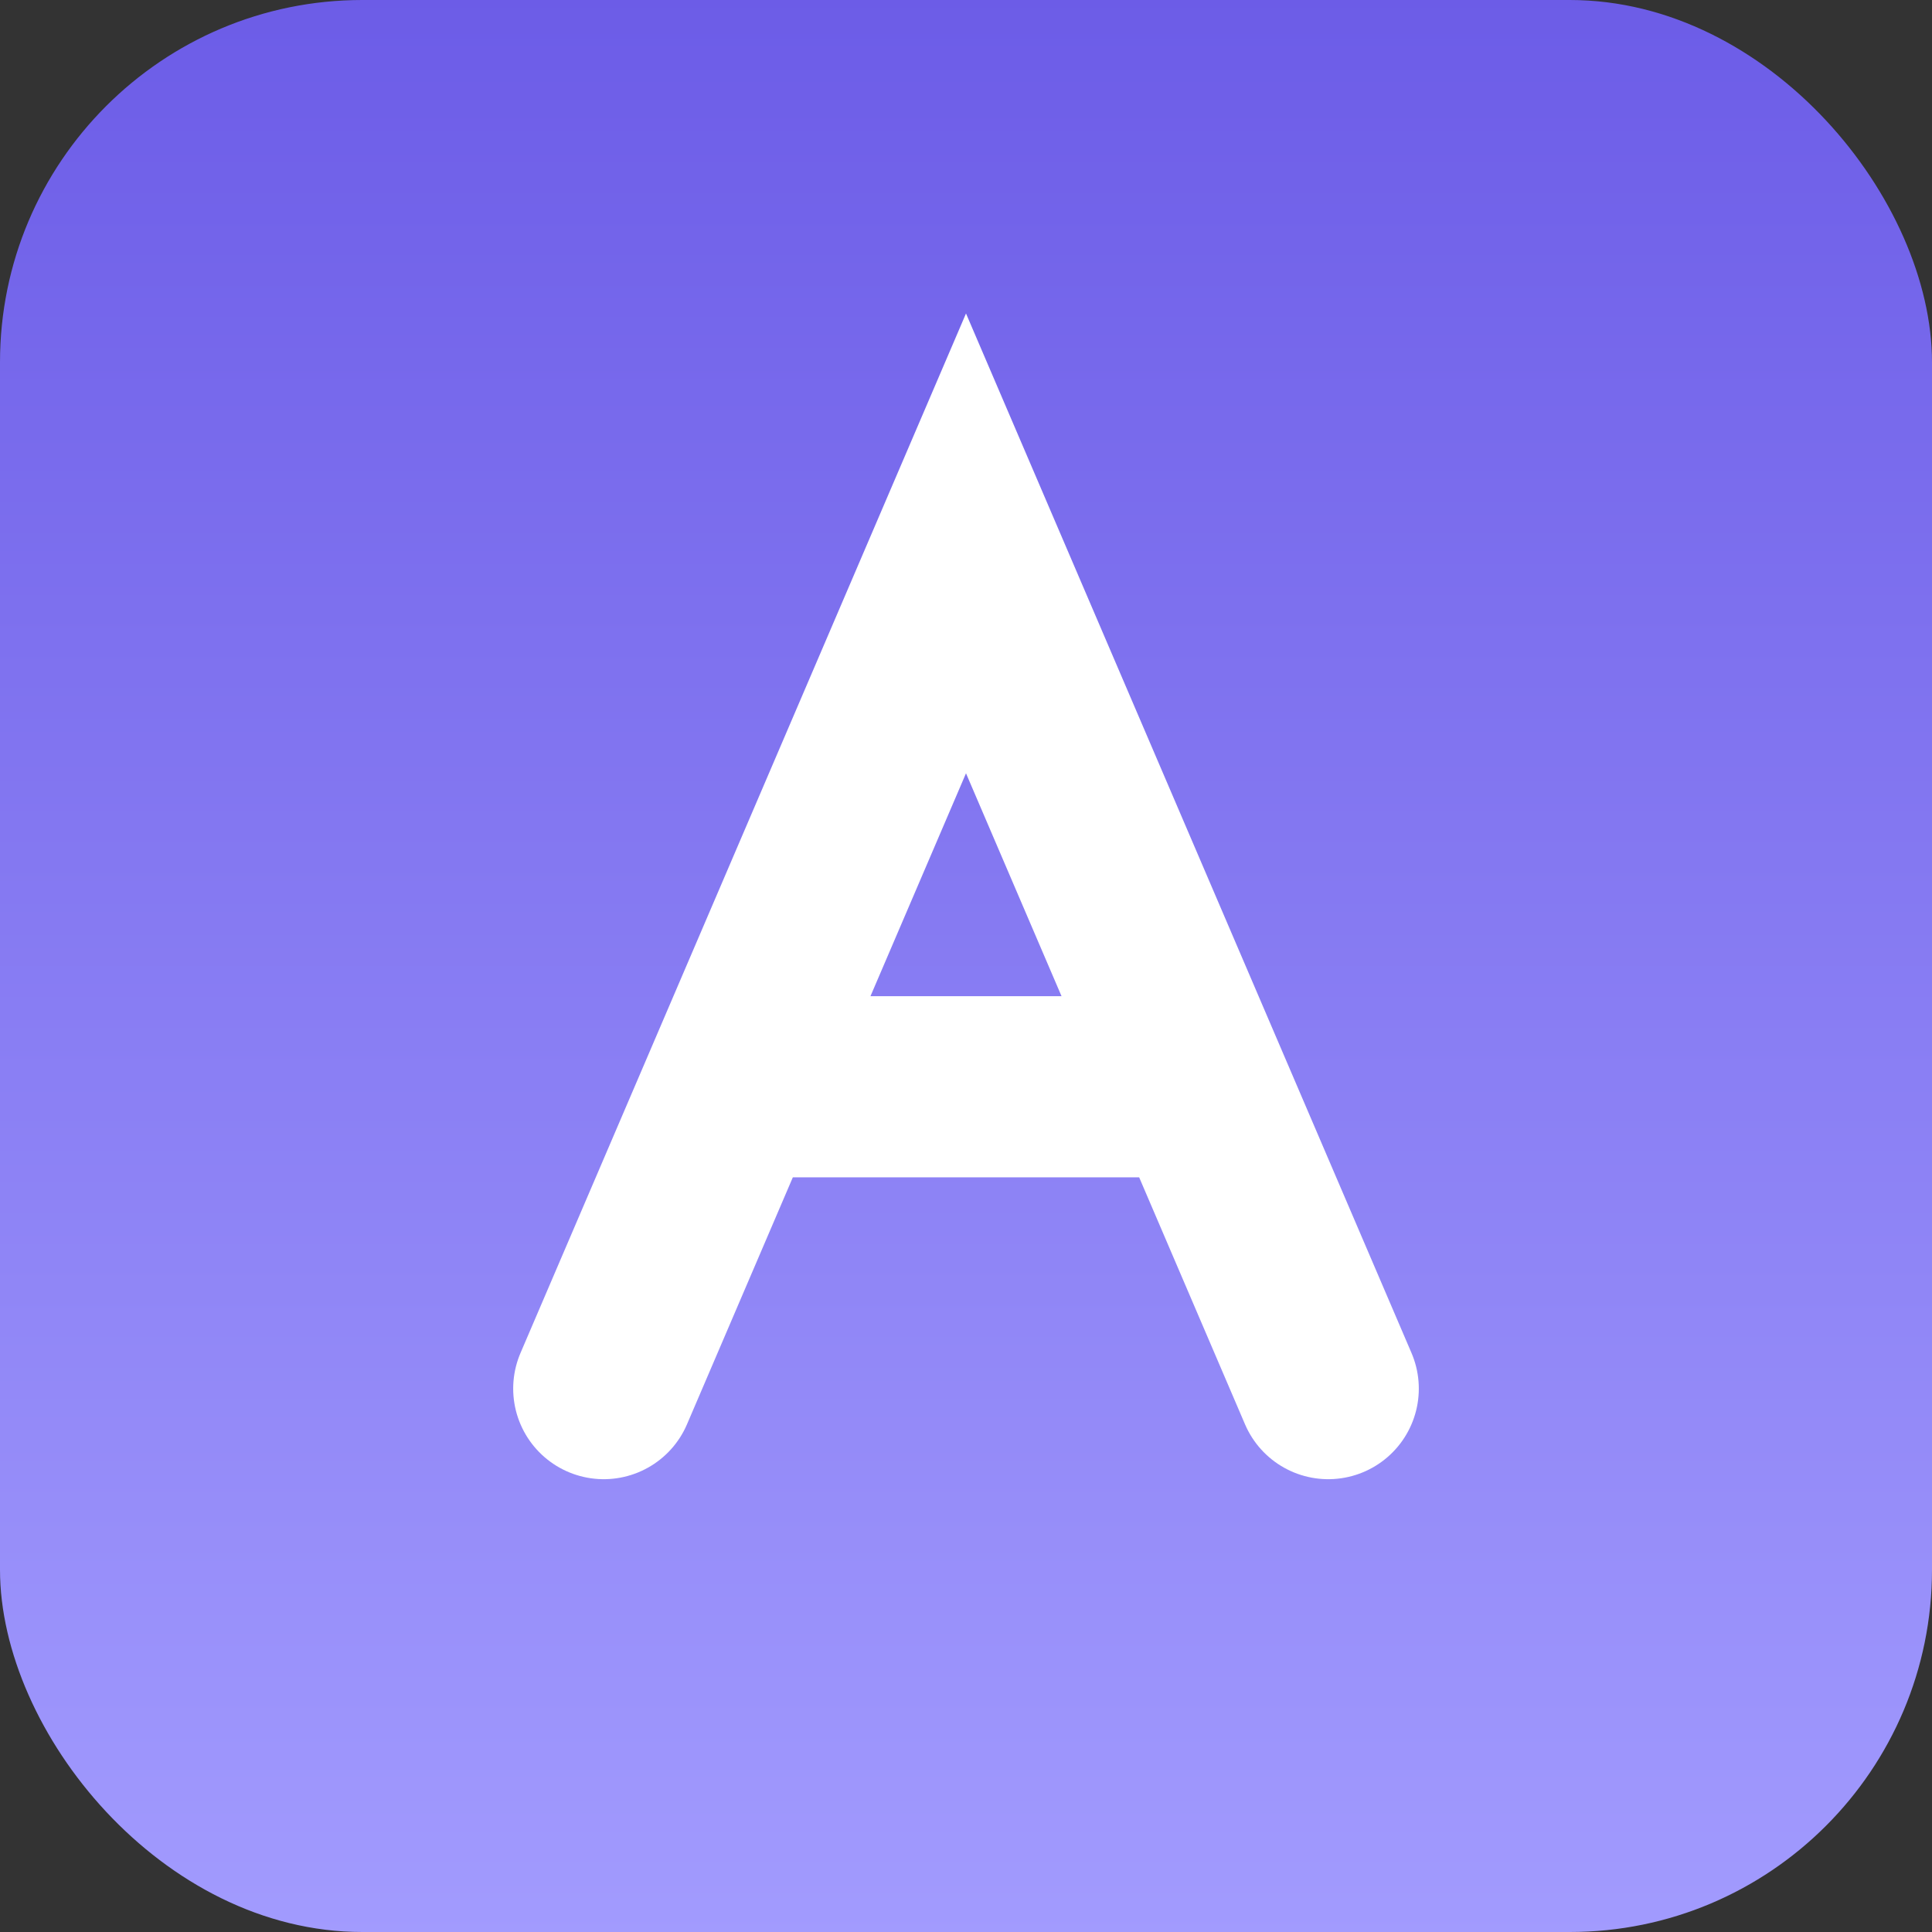
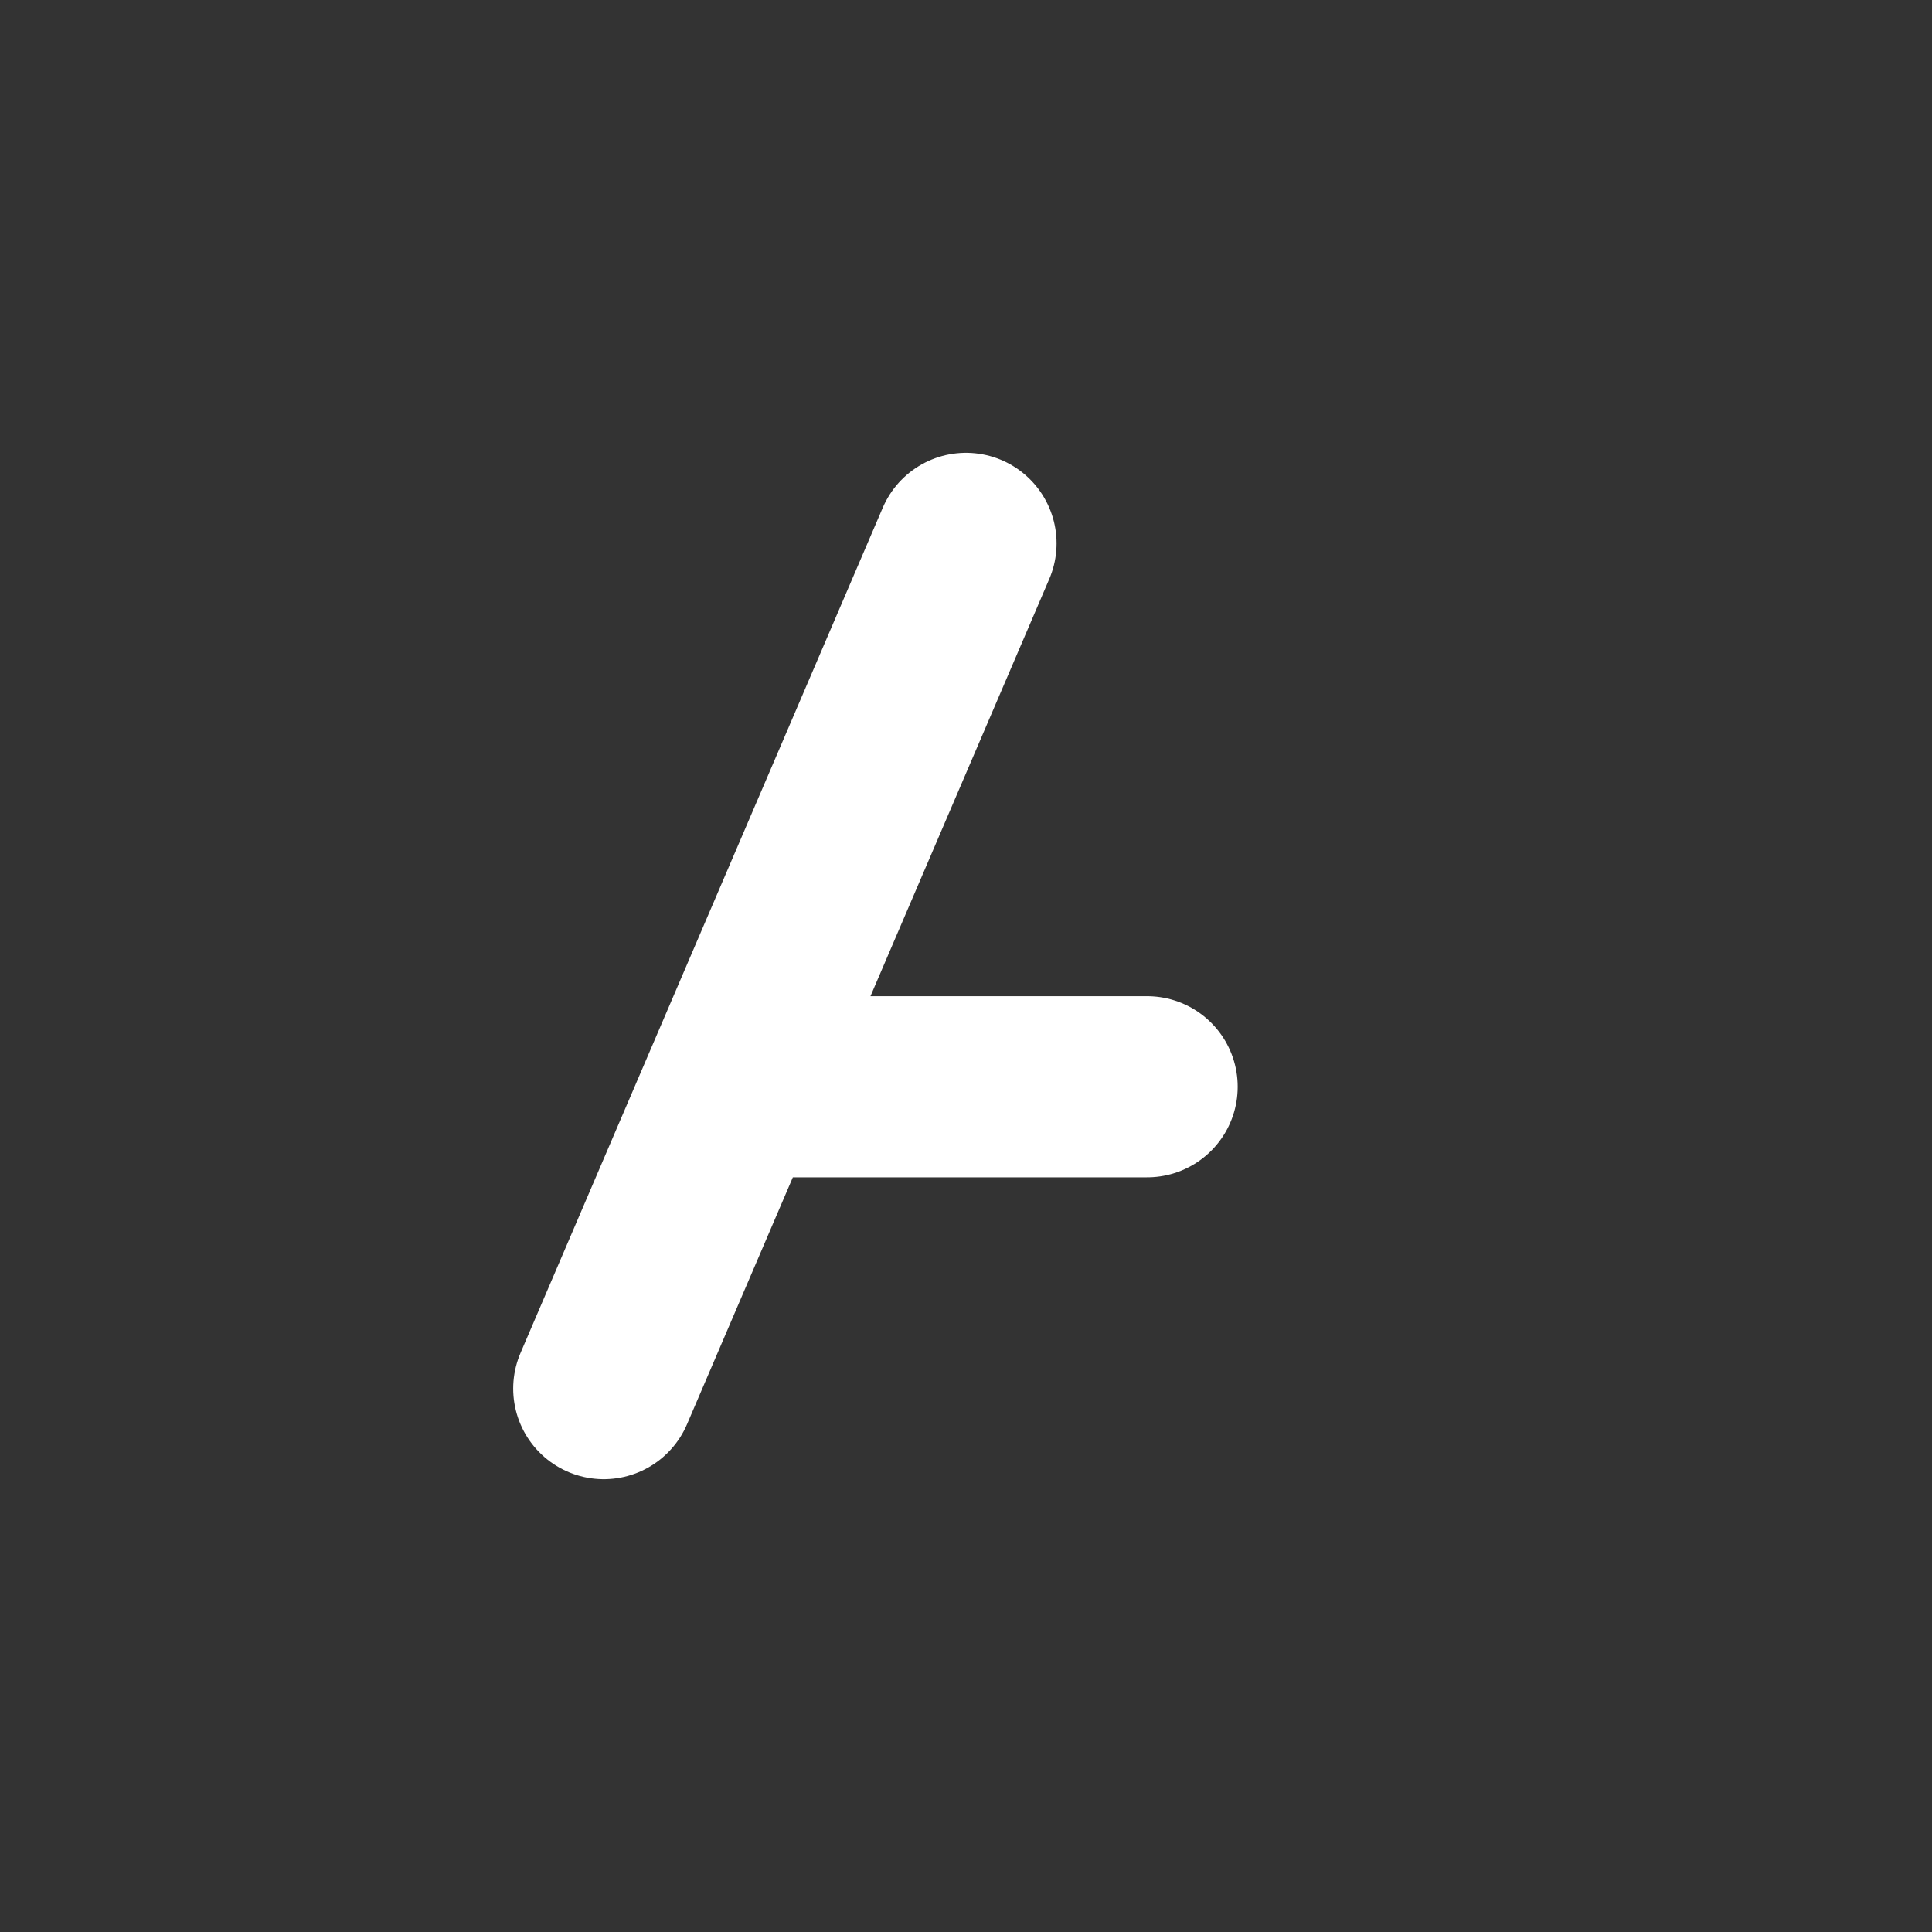
<svg xmlns="http://www.w3.org/2000/svg" viewBox="0 0 64 64">
  <rect x="0" y="0" width="64" height="64" fill="#333333" stroke="none" />
  <defs>
    <linearGradient id="g" x1="0" x2="0" y1="0" y2="1">
      <stop offset="0" stop-color="#6C5CE7" />
      <stop offset="1" stop-color="#A29BFE" />
    </linearGradient>
  </defs>
-   <rect width="64" height="64" rx="12" fill="url(#g)" />
-   <path d="M20 46 L32 18 L44 46 M26 36 L38 36" stroke="white" stroke-width="6" stroke-linecap="round" fill="none" />
+   <path d="M20 46 L32 18 M26 36 L38 36" stroke="white" stroke-width="6" stroke-linecap="round" fill="none" />
</svg>